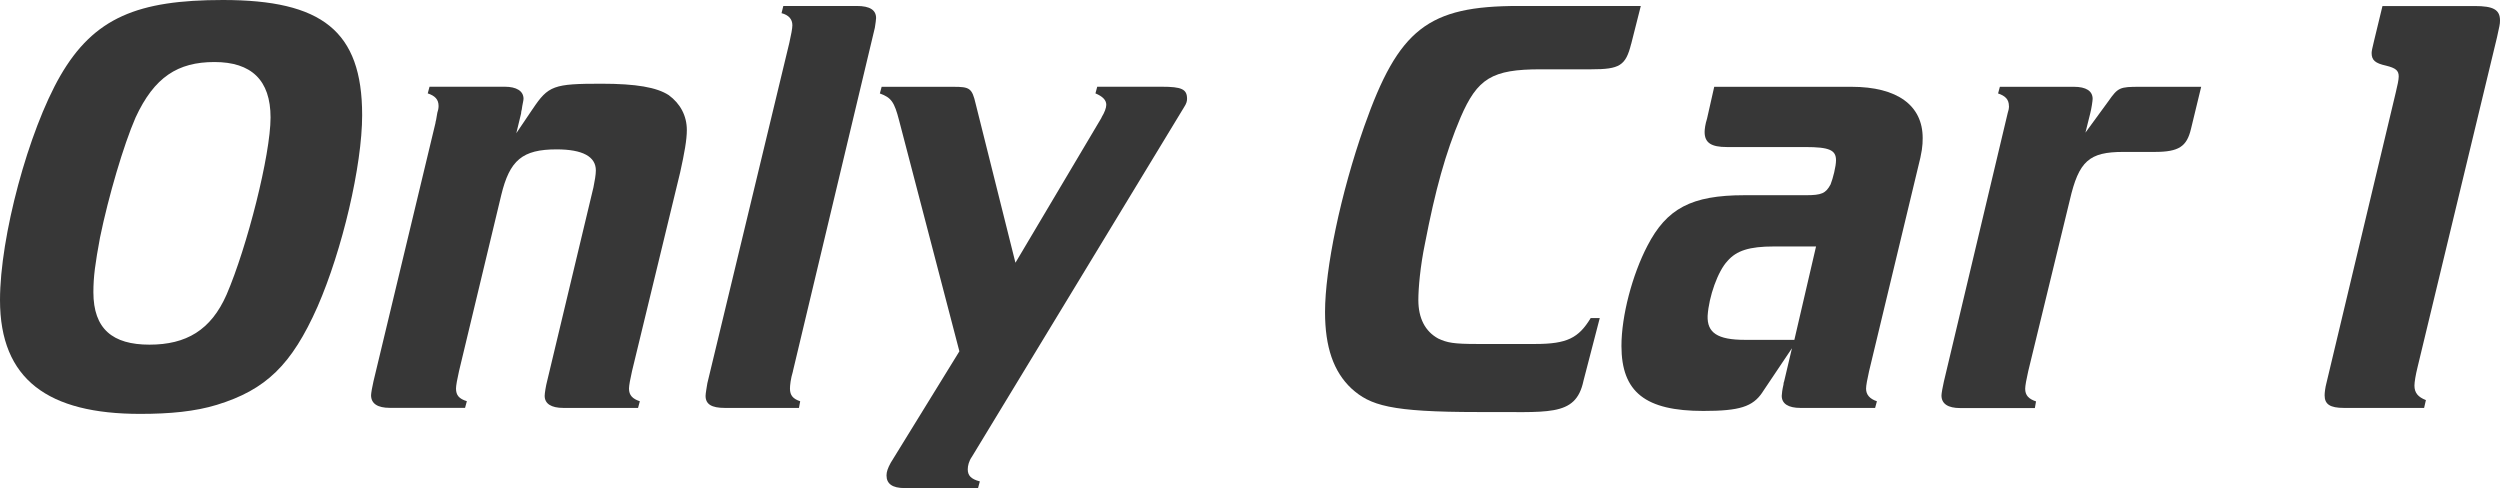
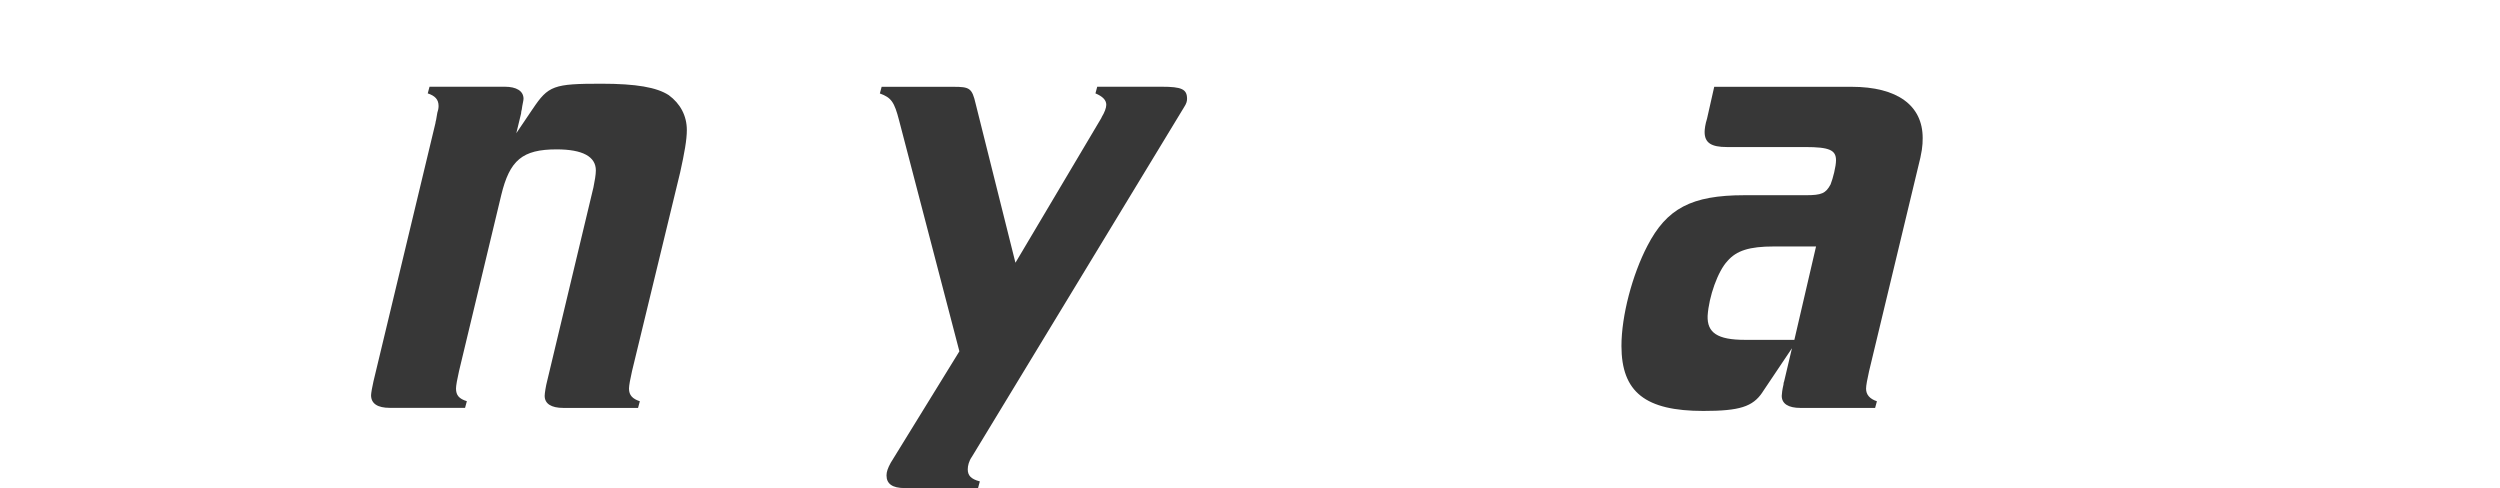
<svg xmlns="http://www.w3.org/2000/svg" id="Livello_1" viewBox="0 0 364.35 71.13">
  <defs>
    <style>.cls-1{fill:#373737;}</style>
  </defs>
-   <path class="cls-1" d="M52.78,16.77c0,7.38-2.9,19.67-6.5,27.92-3.78,8.52-7.55,12.12-14.67,14.31-3.16,.97-6.85,1.32-11.15,1.32C7.02,60.33,0,55.32,0,43.73,0,34.51,4.13,19.14,8.78,11.06,13.7,2.55,20.11,0,32.49,0c14.4,0,20.29,4.48,20.29,16.77Zm-33.02,.35c-1.76,4.04-3.95,11.5-5.18,17.48-.7,3.78-.97,5.71-.97,7.99,0,5.36,2.81,7.64,8.17,7.64s8.96-2.11,11.24-7.29c2.99-6.94,6.41-20.37,6.41-25.82s-2.81-8.08-8.17-8.08-8.78,2.2-11.5,8.08Z" />
  <path class="cls-1" d="M77.63,15.89c2.28-3.42,3.07-3.69,10.01-3.69,5.09,0,8.08,.53,9.83,1.67,1.67,1.23,2.63,2.99,2.63,5.09,0,1.41-.35,3.34-.97,6.15l-7.02,28.98c-.26,1.14-.44,2.11-.44,2.55,0,.97,.53,1.49,1.58,1.84l-.26,.97h-10.89c-1.76,0-2.72-.61-2.72-1.76,0-.35,.18-1.49,.35-2.11l6.76-28.28c.18-.88,.35-1.84,.35-2.46,0-2.02-1.93-3.07-5.71-3.07-5.01,0-6.85,1.58-8.08,6.67l-6.15,25.64c-.26,1.14-.44,2.11-.44,2.55,0,.97,.44,1.49,1.58,1.84l-.26,.97h-10.98c-1.76,0-2.72-.61-2.72-1.84,0-.26,.18-1.32,.35-2.02l9.04-37.67s0-.18,.09-.44l.18-1.05c.09-.26,.18-.61,.18-.97,0-.97-.53-1.49-1.58-1.84l.26-.97h10.98c1.67,0,2.72,.61,2.72,1.76,0,.26-.18,.88-.26,1.58-.09,.26-.09,.53-.09,.53l-.7,2.9,2.37-3.51Z" />
-   <path class="cls-1" d="M115.57,54.09c-.35,1.14-.44,2.11-.44,2.55,0,.97,.44,1.49,1.49,1.84l-.18,.97h-10.8c-1.93,0-2.81-.53-2.81-1.76,0-.35,.18-1.32,.26-1.84L115.04,6.23c.26-1.14,.44-2.11,.44-2.55,0-.88-.53-1.49-1.58-1.76l.26-1.05h10.71c1.93,0,2.81,.61,2.81,1.76,0,.26-.09,.79-.18,1.41l-11.94,50.05Z" />
  <path class="cls-1" d="M160.53,17.12c.44-.7,.7-1.4,.7-1.84,0-.7-.53-1.23-1.58-1.67l.26-.97h9.4c2.9,0,3.69,.35,3.69,1.76,0,.35-.09,.7-.44,1.23l-30.91,50.93c-.44,.62-.61,1.32-.61,1.84,0,.88,.44,1.41,1.76,1.76l-.26,.97h-10.71c-1.76,0-2.63-.61-2.63-1.84,0-.53,.18-1.05,.61-1.84l10.01-16.25-8.78-33.63c-.7-2.72-1.14-3.34-2.81-3.95l.26-.97h10.45c2.37,0,2.72,.18,3.25,2.46l5.8,23.18,12.56-21.16Z" />
-   <path class="cls-1" d="M237.72,6.41c-.79,3.16-1.67,3.69-5.8,3.69h-7.38c-7.11,0-9.22,1.32-11.68,7.02-2.2,5.18-3.69,10.63-5.18,18.35-.7,3.34-.97,6.59-.97,8.25,0,2.63,.97,4.57,2.9,5.62,1.32,.61,2.2,.79,5.71,.79h8.43c4.65,0,6.32-.88,8.08-3.78h1.32l-2.37,9.13c-1.14,5.44-5.27,4.48-15.37,4.57-12.82,0-15.72-.97-18.44-3.42-2.63-2.46-3.86-6.06-3.86-11.15,0-6.32,2.28-17.3,5.71-27.05,5.01-14.23,9.31-17.56,22.48-17.56h17.83l-1.4,5.53Z" />
  <path class="cls-1" d="M256.86,57.17c-1.41,2.11-3.34,2.72-8.61,2.72-8.43,0-11.94-2.72-11.94-9.48,0-4.39,1.58-10.36,3.78-14.58,2.81-5.44,6.41-7.38,14.14-7.38h8.96c2.28,0,2.9-.26,3.6-1.58,.35-.88,.79-2.63,.79-3.51,0-1.49-.97-1.93-4.48-1.93h-11.42c-2.28,0-3.25-.61-3.25-2.2,0-.35,.09-1.14,.35-1.93l1.05-4.65h20.02c6.67,0,10.36,2.72,10.36,7.46,0,1.14-.09,2.02-.7,4.39l-7.11,29.59c-.26,1.14-.44,2.11-.44,2.55,0,.88,.53,1.49,1.58,1.84l-.26,.97h-10.89c-1.76,0-2.72-.61-2.72-1.76,0-.26,.09-.97,.26-1.67,0-.26,.09-.44,.09-.44l1.14-4.83-4.3,6.41Zm7.82-21.25h-6.15c-3.6,0-5.45,.61-6.76,2.11-1.41,1.49-2.72,5.18-2.9,7.99-.09,2.46,1.41,3.51,5.44,3.51h7.2l3.16-13.61Z" />
-   <path class="cls-1" d="M292.78,15.46c0-.97-.53-1.49-1.58-1.84l.26-.97h10.8c1.76,0,2.72,.61,2.72,1.76,0,.26-.18,1.49-.35,2.11l-.7,2.81,3.34-4.57c1.41-2.02,1.67-2.11,4.57-2.11h8.96l-1.49,6.15c-.61,2.55-1.76,3.34-5.27,3.34h-4.57c-5,0-6.5,1.32-7.82,7.03l-6.06,24.94c-.26,1.14-.44,2.11-.44,2.55,0,.97,.53,1.49,1.58,1.84l-.17,.97h-10.89c-1.76,0-2.72-.61-2.72-1.84,0-.26,.18-1.32,.35-2.02l9.31-39.17c.09-.26,.18-.61,.18-.97Z" />
-   <path class="cls-1" d="M341.6,59.45c-2.02,0-2.81-.53-2.81-1.84,0-.35,.09-1.14,.26-1.76l10.1-42.33c.26-1.05,.44-1.93,.44-2.37,0-.88-.44-1.23-1.84-1.58-1.58-.35-2.11-.79-2.11-1.84,0-.26,.09-.7,.35-1.76l1.23-5.09h13.44c2.72,0,3.69,.53,3.69,2.11,0,.61-.09,.79-.44,2.46l-11.59,48.12c-.26,1.05-.44,2.11-.44,2.63,0,1.05,.53,1.67,1.67,2.11l-.26,1.14h-11.68Z" />
</svg>